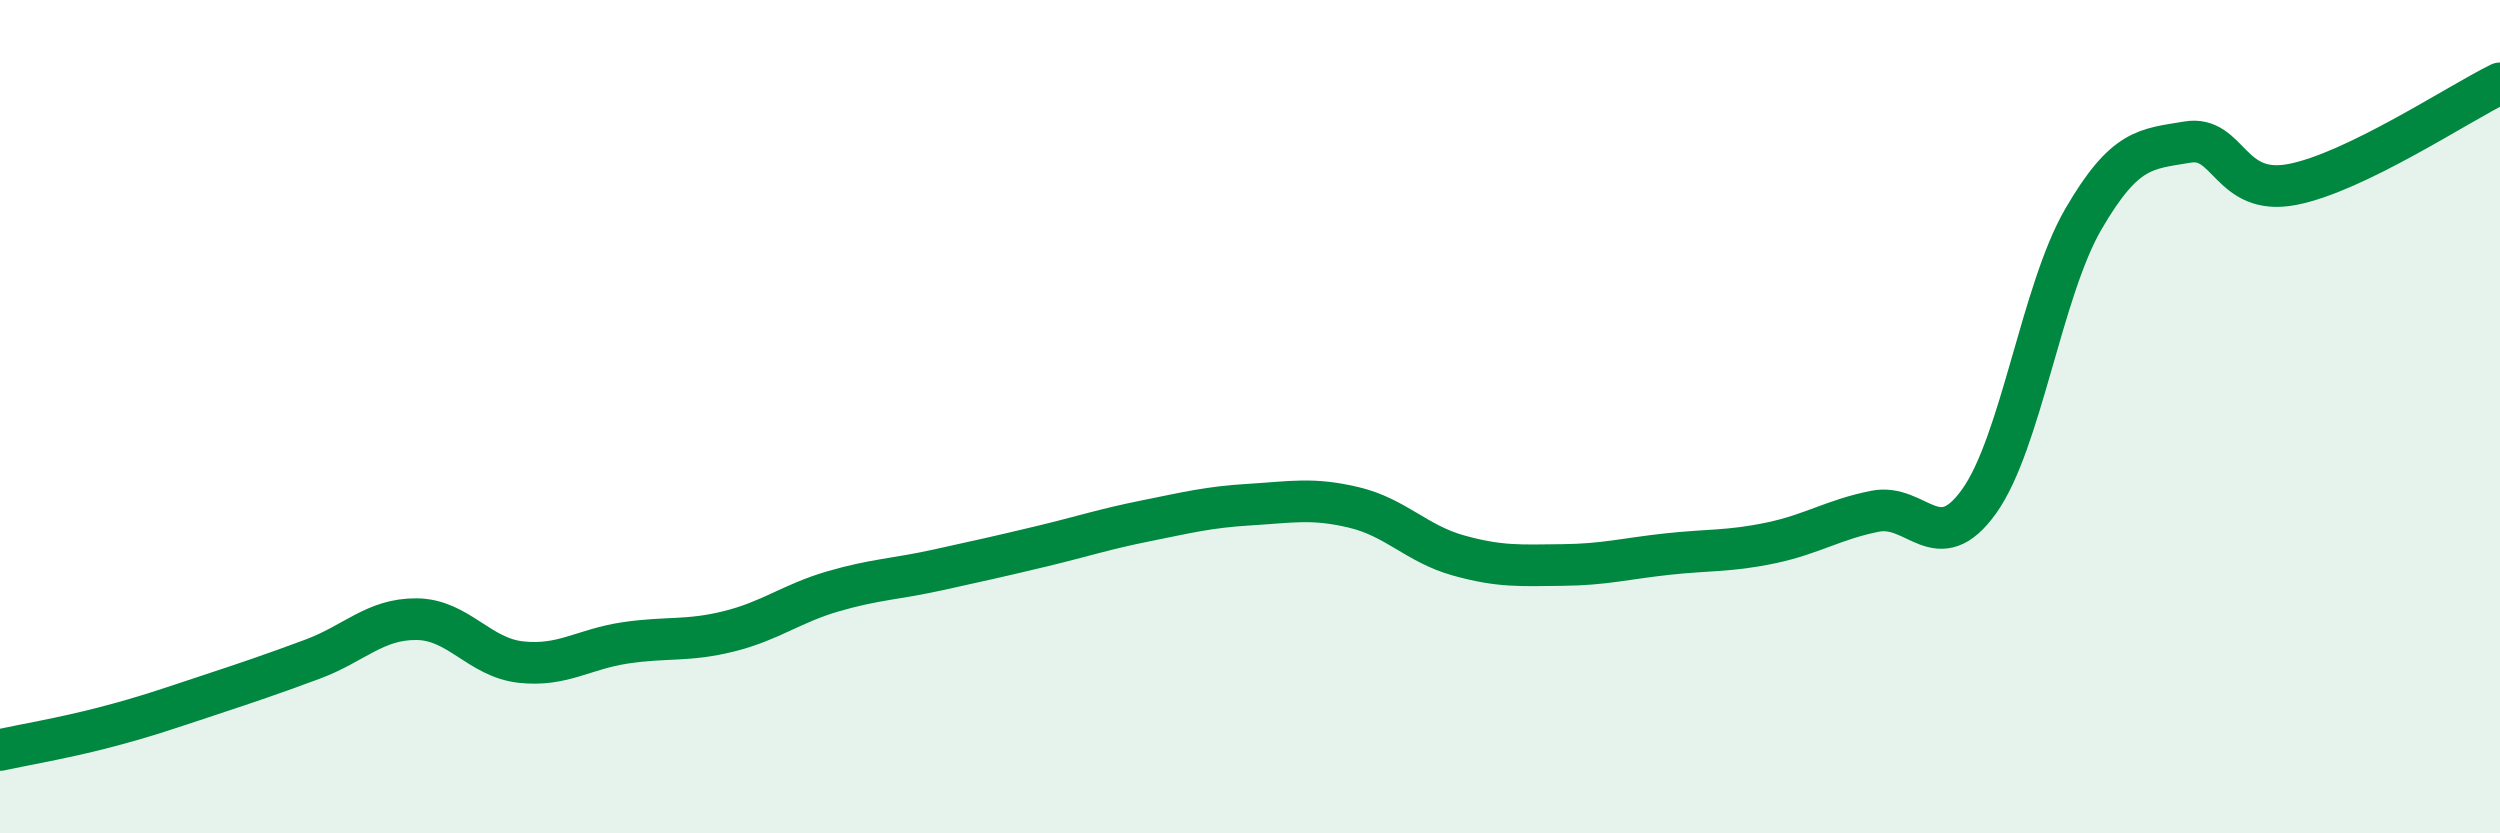
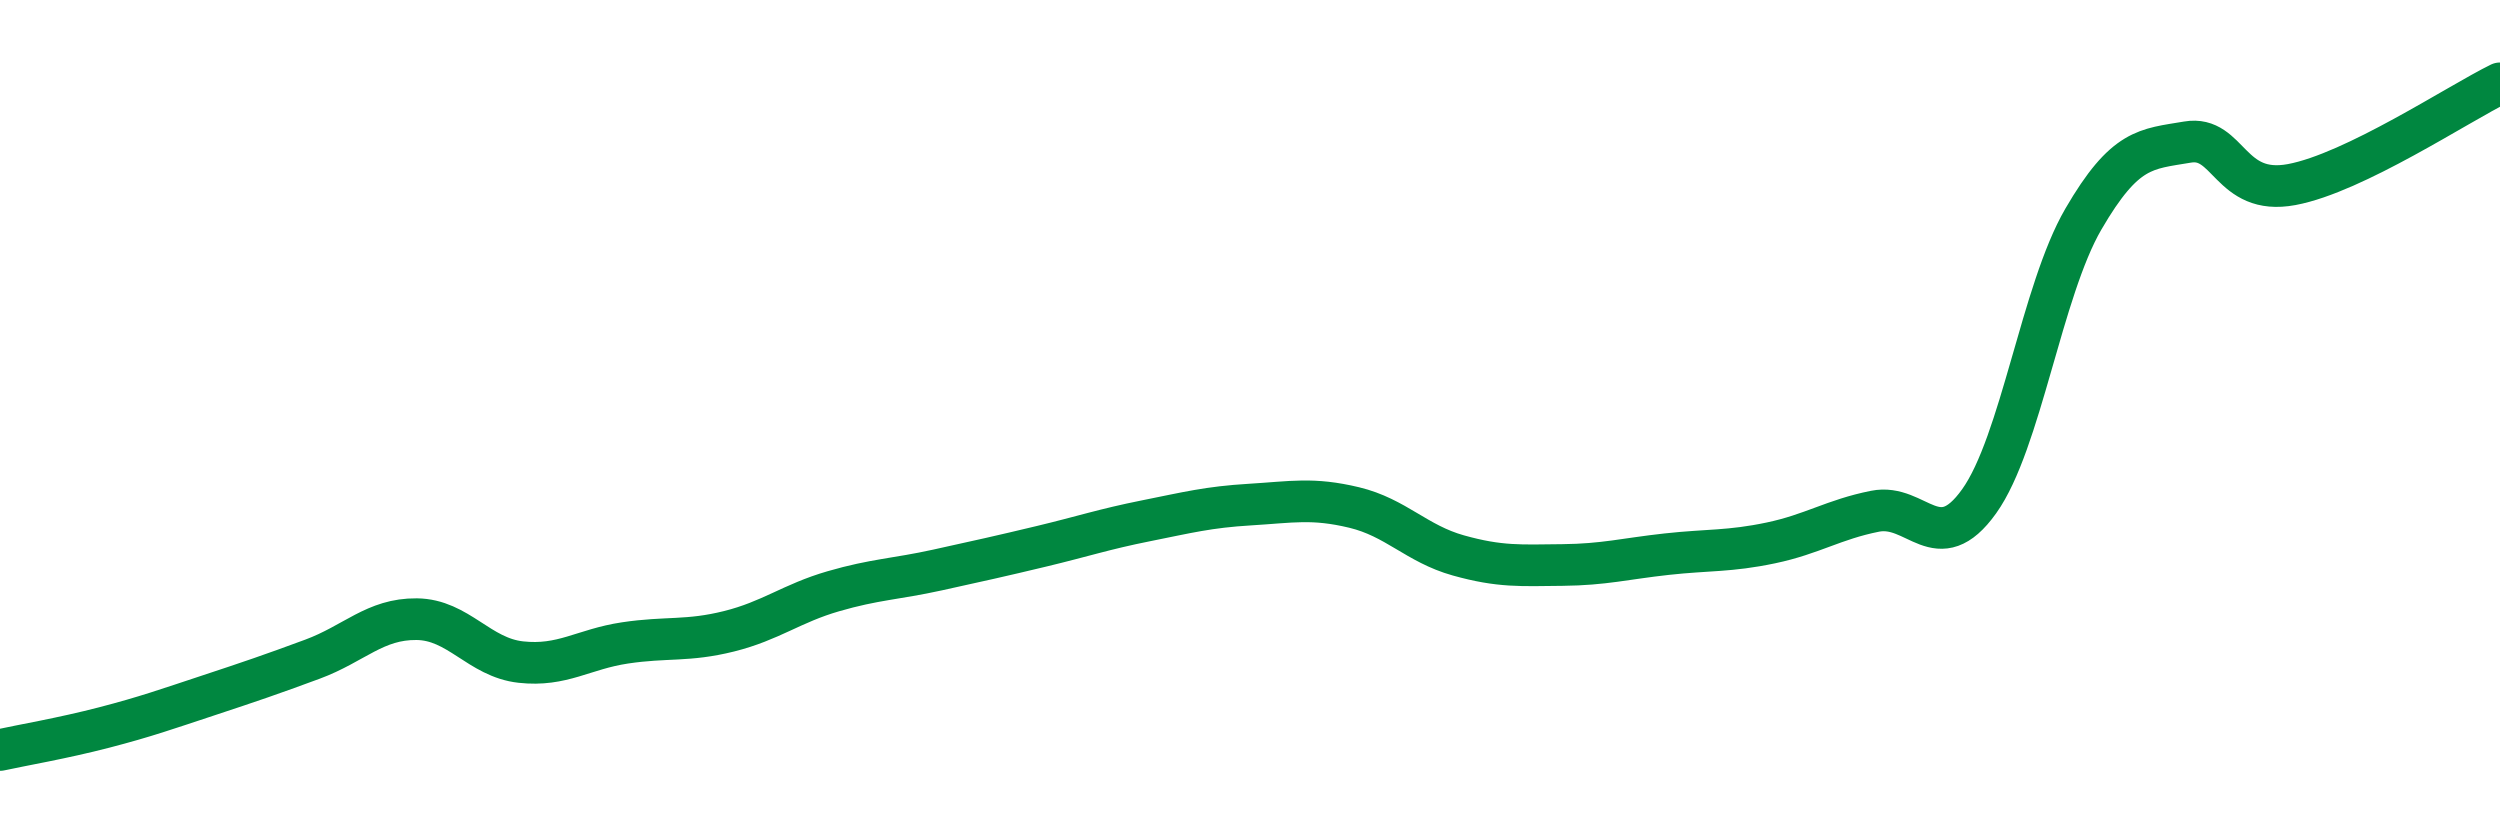
<svg xmlns="http://www.w3.org/2000/svg" width="60" height="20" viewBox="0 0 60 20">
-   <path d="M 0,18 C 0.5,17.89 1.5,17.72 2.5,17.46 C 3.5,17.2 4,17.02 5,16.69 C 6,16.36 6.5,16.19 7.5,15.82 C 8.5,15.45 9,14.85 10,14.86 C 11,14.87 11.5,15.78 12.5,15.89 C 13.5,16 14,15.58 15,15.43 C 16,15.28 16.5,15.4 17.5,15.15 C 18.5,14.9 19,14.48 20,14.19 C 21,13.9 21.5,13.9 22.5,13.68 C 23.5,13.46 24,13.35 25,13.11 C 26,12.87 26.5,12.7 27.5,12.5 C 28.5,12.3 29,12.17 30,12.11 C 31,12.05 31.5,11.94 32.5,12.18 C 33.5,12.42 34,13.05 35,13.33 C 36,13.61 36.5,13.57 37.5,13.56 C 38.5,13.55 39,13.41 40,13.3 C 41,13.19 41.5,13.24 42.5,13.03 C 43.5,12.82 44,12.47 45,12.27 C 46,12.07 46.5,13.43 47.5,12.03 C 48.5,10.63 49,6.98 50,5.26 C 51,3.54 51.5,3.58 52.5,3.41 C 53.5,3.24 53.5,4.71 55,4.43 C 56.5,4.15 59,2.49 60,2L60 20L0 20Z" fill="#008740" opacity="0.1" stroke-linecap="round" stroke-linejoin="round" />
  <path d="M 0,18 C 0.5,17.89 1.5,17.72 2.5,17.46 C 3.5,17.2 4,17.02 5,16.69 C 6,16.36 6.5,16.19 7.5,15.82 C 8.5,15.45 9,14.85 10,14.86 C 11,14.87 11.5,15.78 12.5,15.89 C 13.5,16 14,15.58 15,15.43 C 16,15.28 16.5,15.4 17.5,15.15 C 18.5,14.9 19,14.48 20,14.19 C 21,13.9 21.5,13.9 22.5,13.68 C 23.5,13.46 24,13.35 25,13.11 C 26,12.87 26.5,12.7 27.5,12.5 C 28.5,12.3 29,12.17 30,12.11 C 31,12.05 31.5,11.94 32.5,12.18 C 33.5,12.42 34,13.05 35,13.33 C 36,13.61 36.5,13.57 37.5,13.56 C 38.5,13.55 39,13.41 40,13.3 C 41,13.19 41.5,13.24 42.5,13.03 C 43.5,12.82 44,12.47 45,12.27 C 46,12.07 46.5,13.43 47.5,12.03 C 48.5,10.63 49,6.98 50,5.26 C 51,3.54 51.5,3.58 52.5,3.41 C 53.5,3.24 53.5,4.71 55,4.43 C 56.5,4.15 59,2.49 60,2" stroke="#008740" stroke-width="1" fill="none" stroke-linecap="round" stroke-linejoin="round" />
</svg>